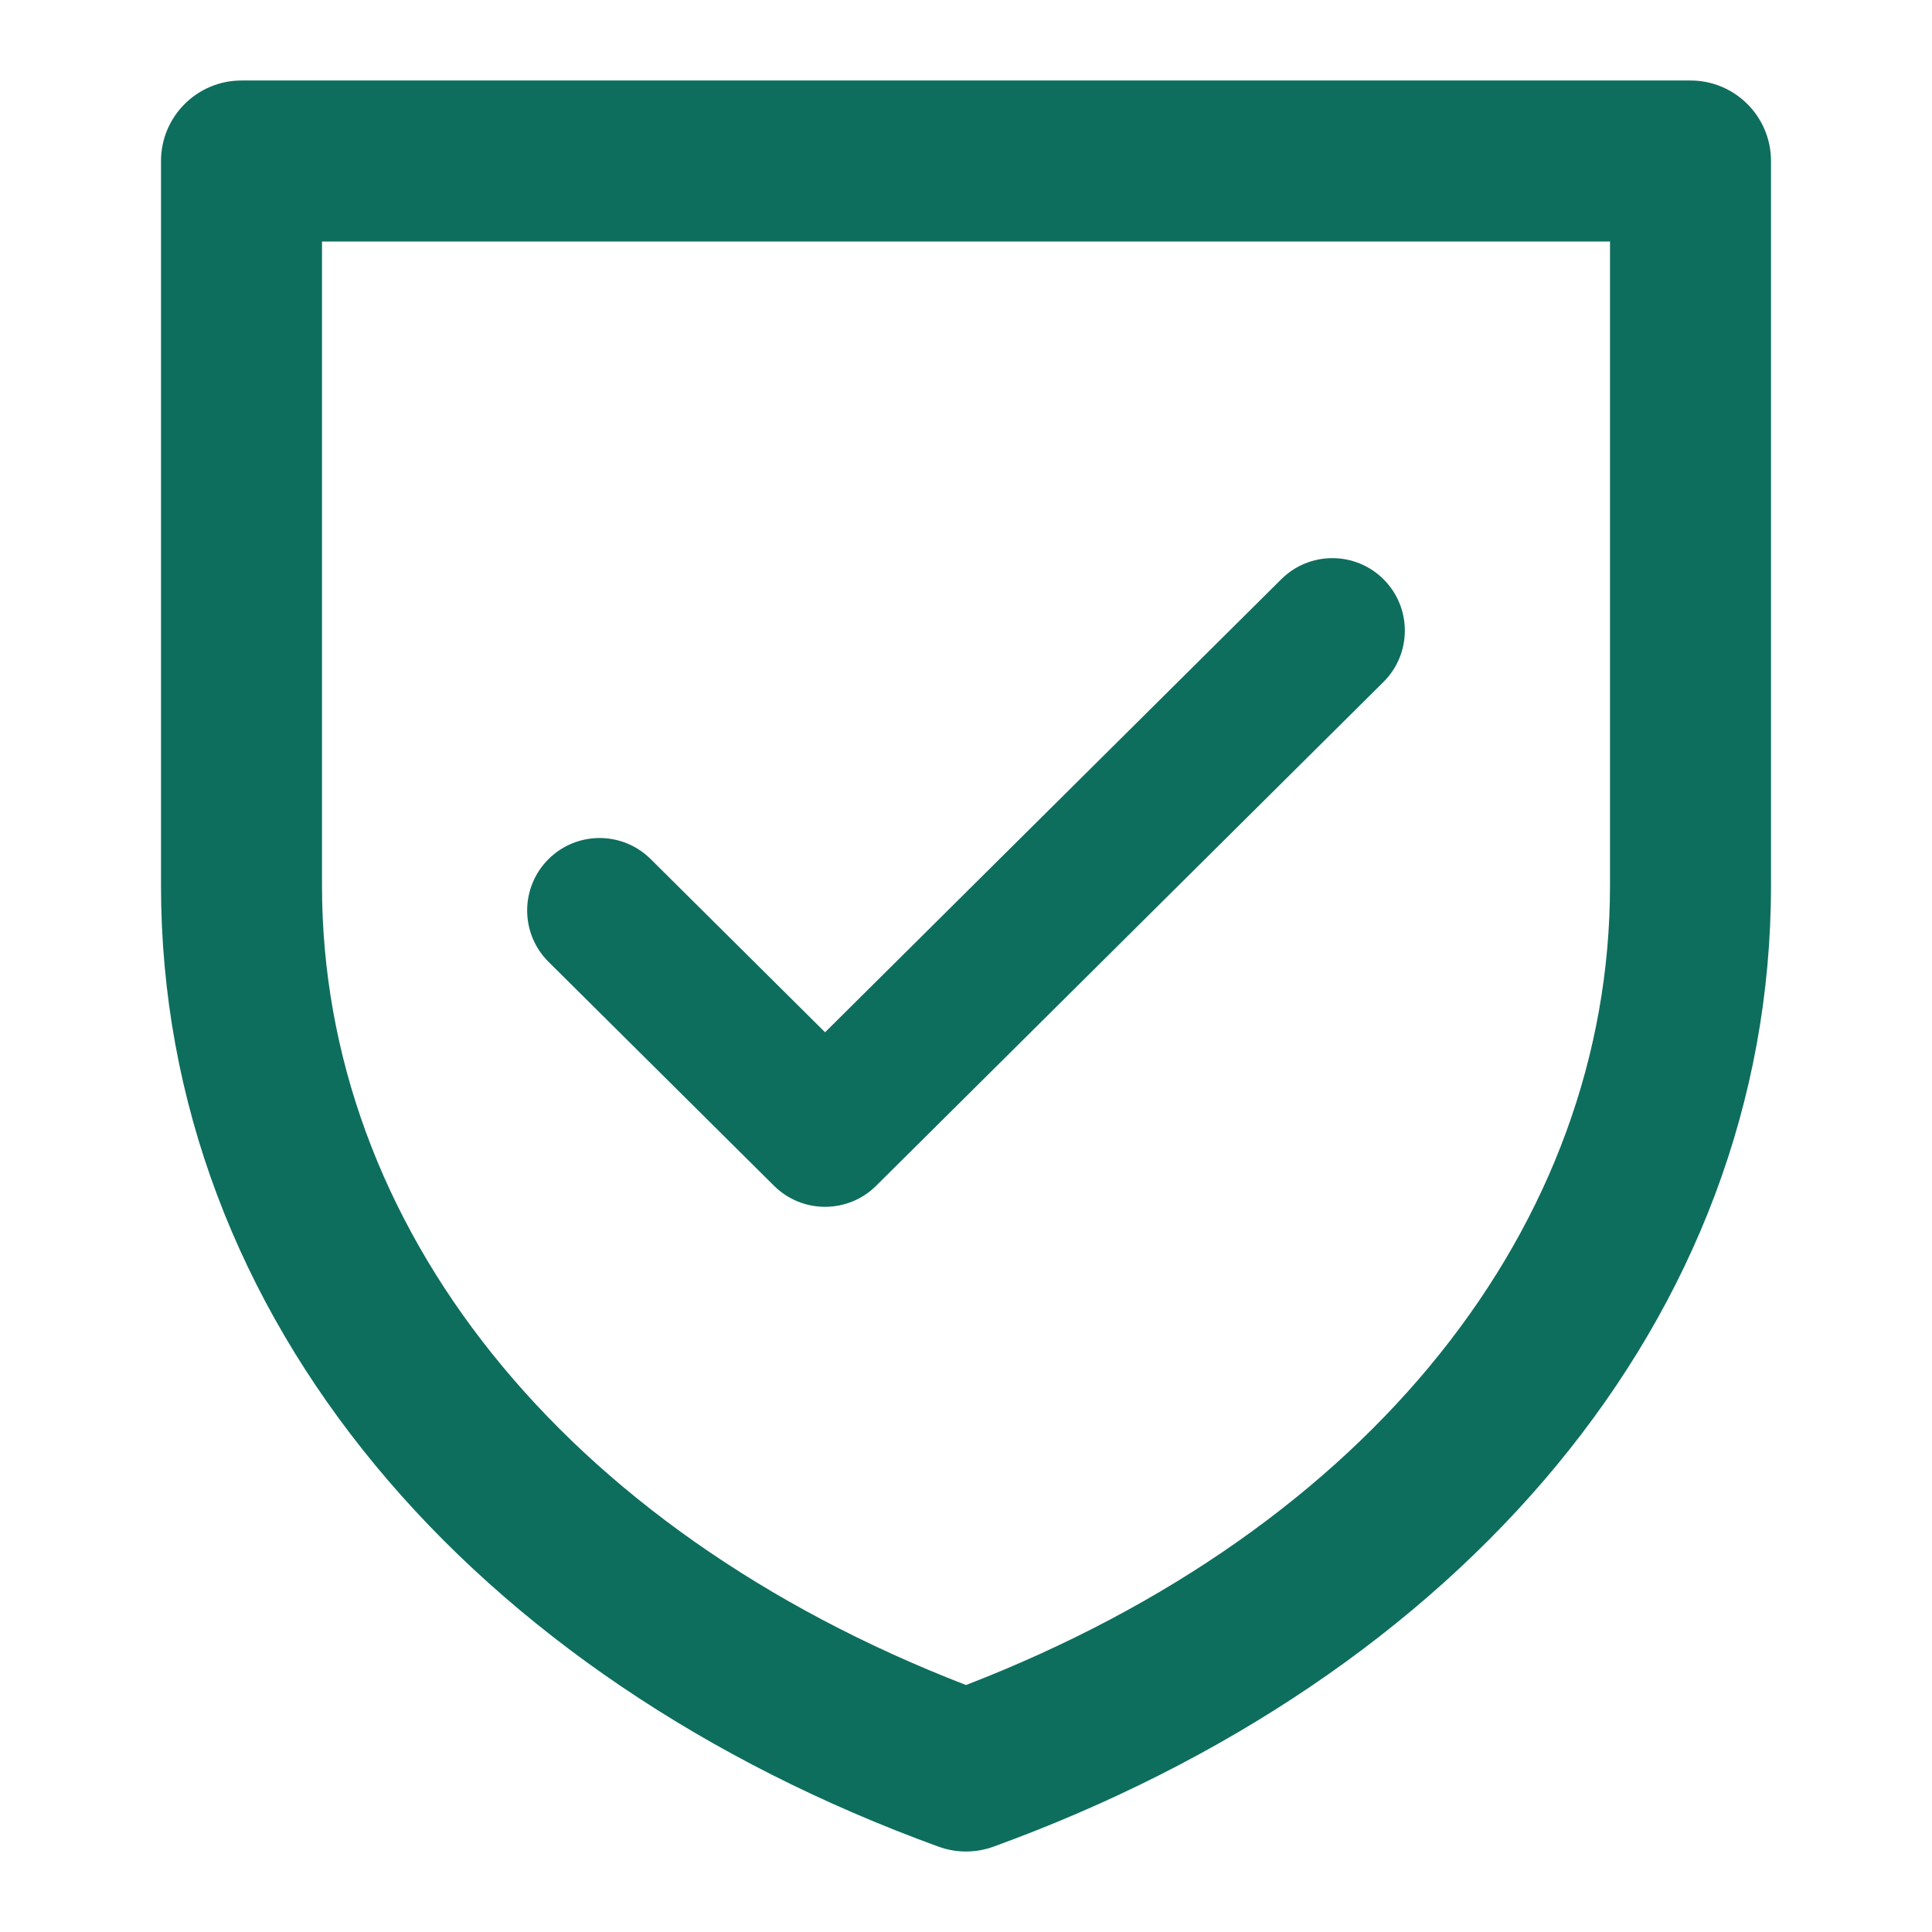
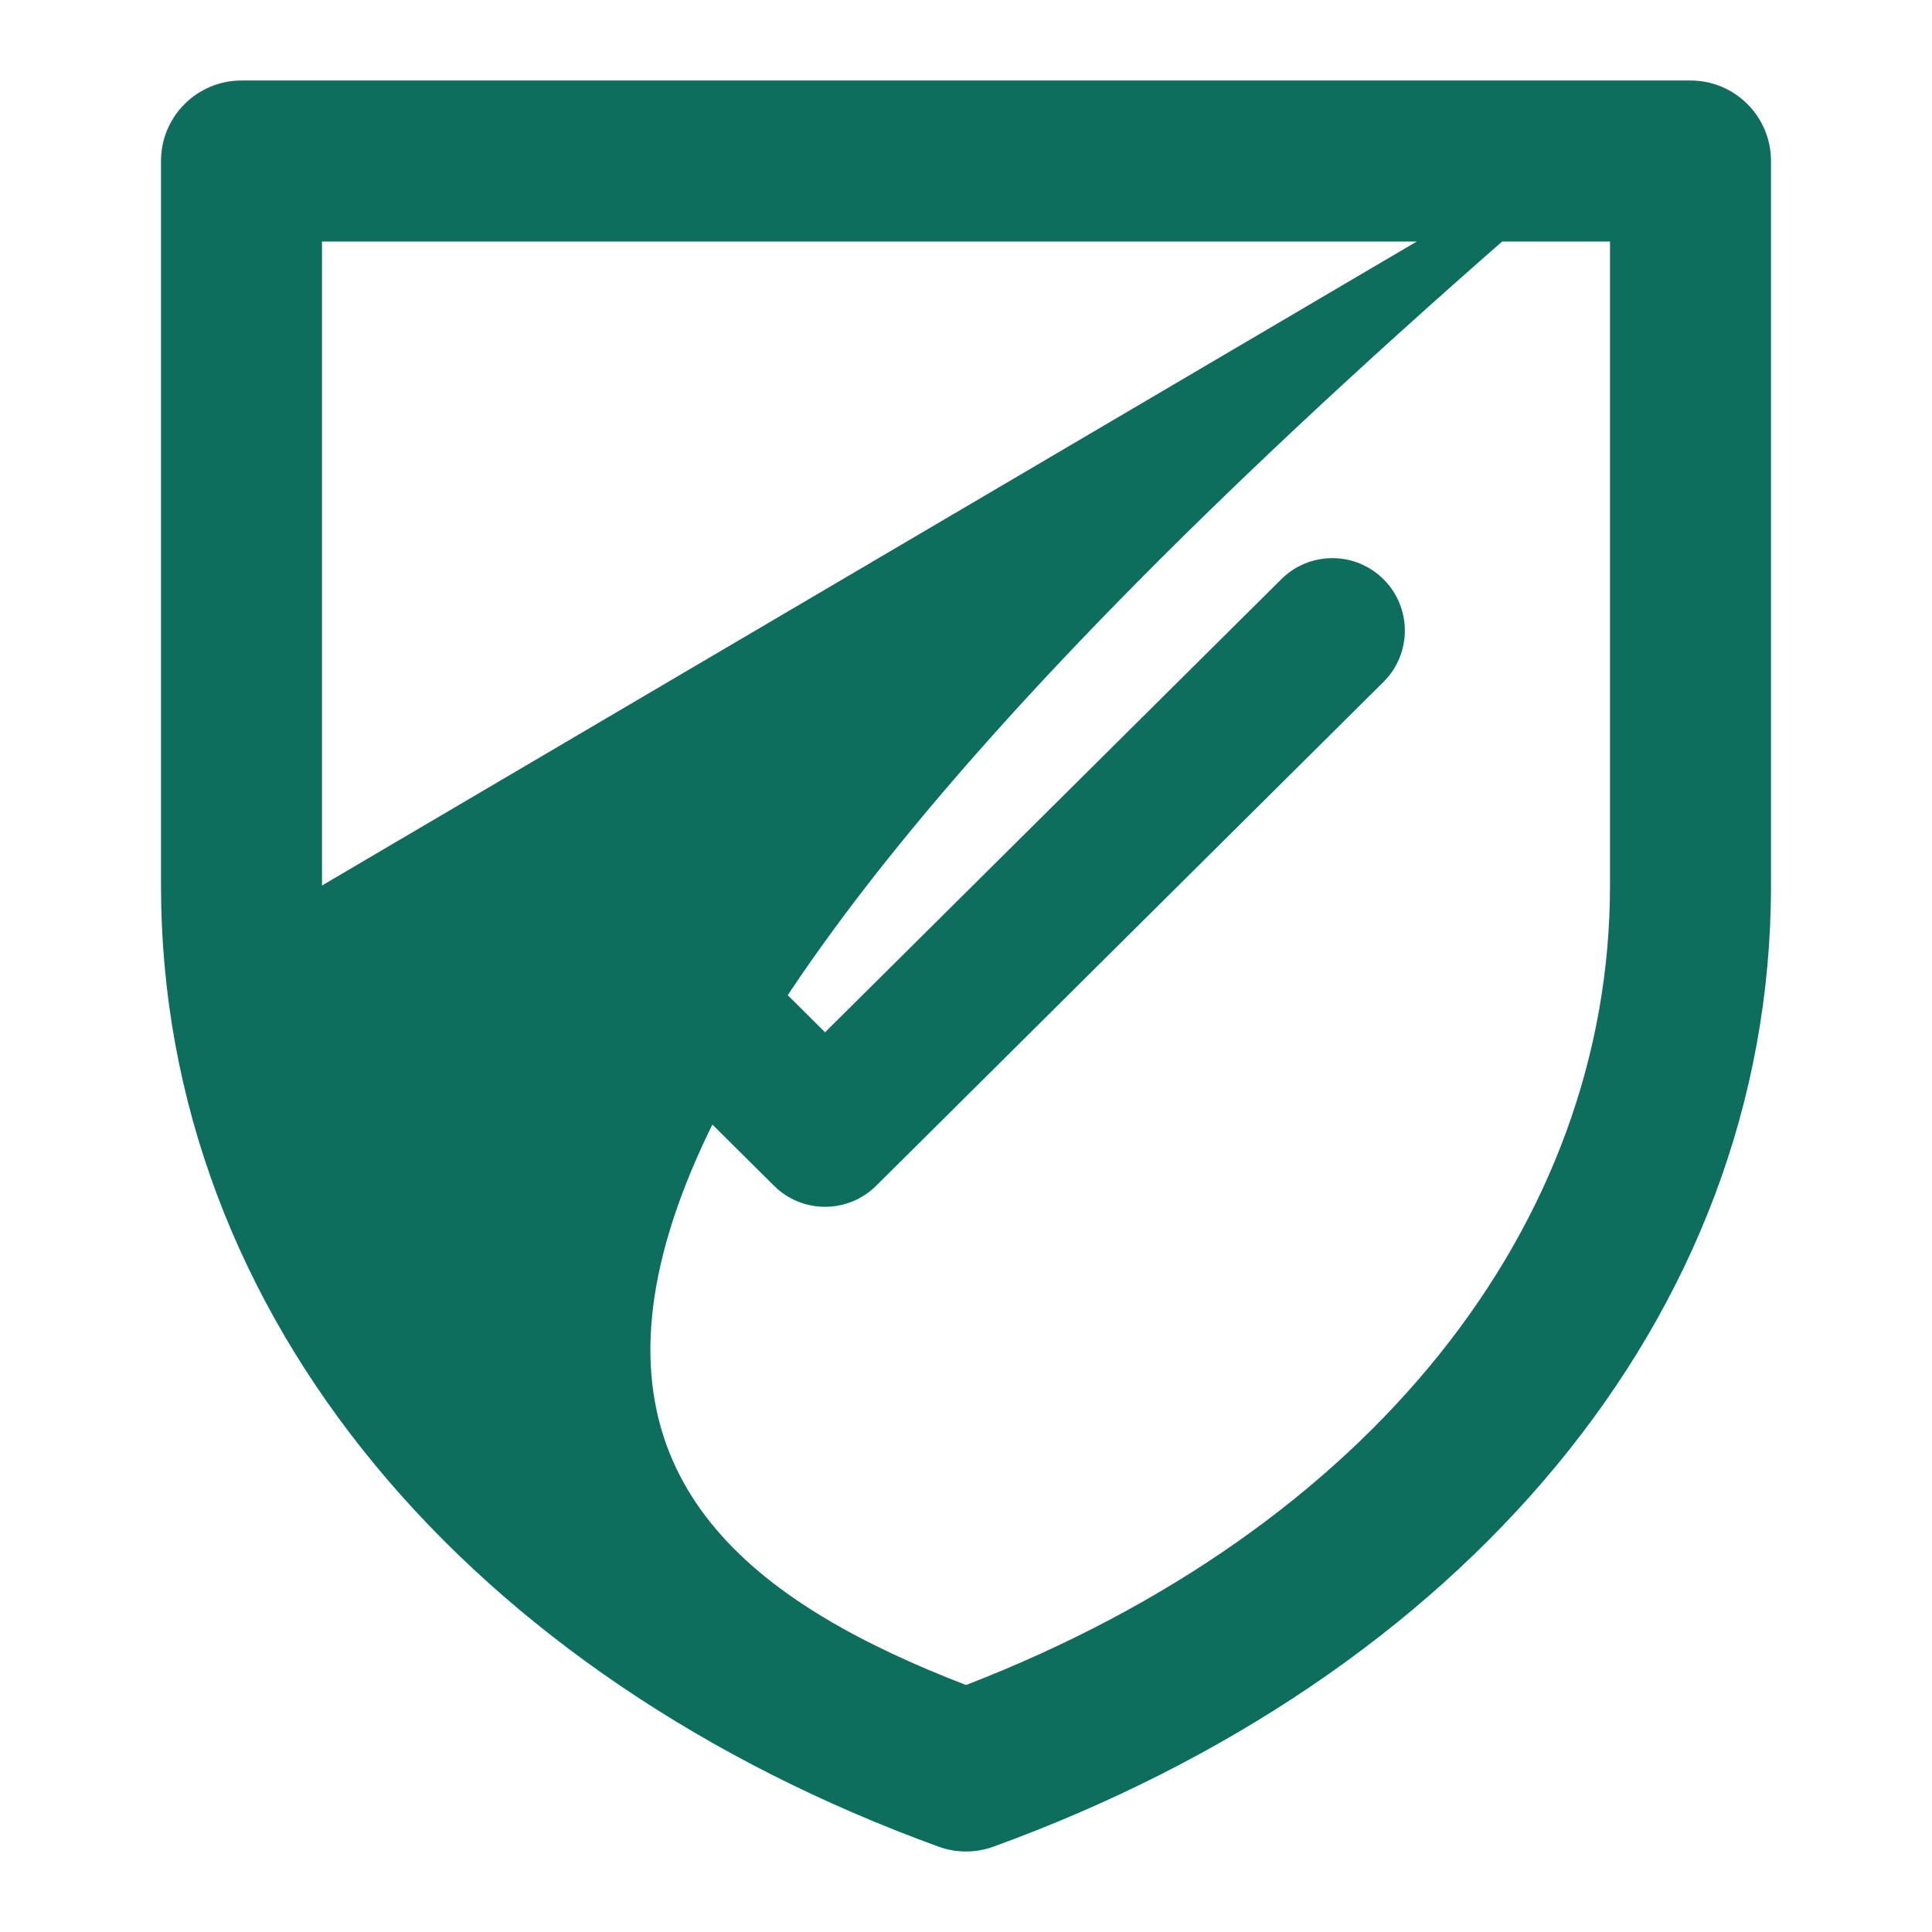
<svg xmlns="http://www.w3.org/2000/svg" width="800" height="800" viewBox="0 0 800 800" fill="none">
-   <path d="M700 33.333C718.41 33.333 733.334 48.258 733.334 66.667V366.667C733.334 546.55 603.647 694.75 411.391 764.66C404.034 767.337 395.967 767.337 388.61 764.66C196.354 694.75 66.667 546.55 66.667 366.667V66.667C66.667 48.258 81.591 33.333 100 33.333H700ZM133.334 366.667C133.334 507.277 232.477 632.947 400 697.733C567.523 632.947 666.667 507.277 666.667 366.667V100H133.334V366.667ZM530.575 239.826C542.332 228.151 561.327 228.217 573.002 239.974C584.677 251.73 584.611 270.726 572.854 282.4L362.787 491.008C351.089 502.625 332.207 502.625 320.509 491.008L227.146 398.293C215.39 386.618 215.324 367.624 226.998 355.867C238.673 344.111 257.668 344.045 269.425 355.72L341.647 427.441L530.575 239.826Z" fill="#0E6E5D" />
+   <path d="M700 33.333C718.41 33.333 733.334 48.258 733.334 66.667V366.667C733.334 546.55 603.647 694.75 411.391 764.66C404.034 767.337 395.967 767.337 388.61 764.66C196.354 694.75 66.667 546.55 66.667 366.667V66.667C66.667 48.258 81.591 33.333 100 33.333H700ZC133.334 507.277 232.477 632.947 400 697.733C567.523 632.947 666.667 507.277 666.667 366.667V100H133.334V366.667ZM530.575 239.826C542.332 228.151 561.327 228.217 573.002 239.974C584.677 251.73 584.611 270.726 572.854 282.4L362.787 491.008C351.089 502.625 332.207 502.625 320.509 491.008L227.146 398.293C215.39 386.618 215.324 367.624 226.998 355.867C238.673 344.111 257.668 344.045 269.425 355.72L341.647 427.441L530.575 239.826Z" fill="#0E6E5D" />
</svg>